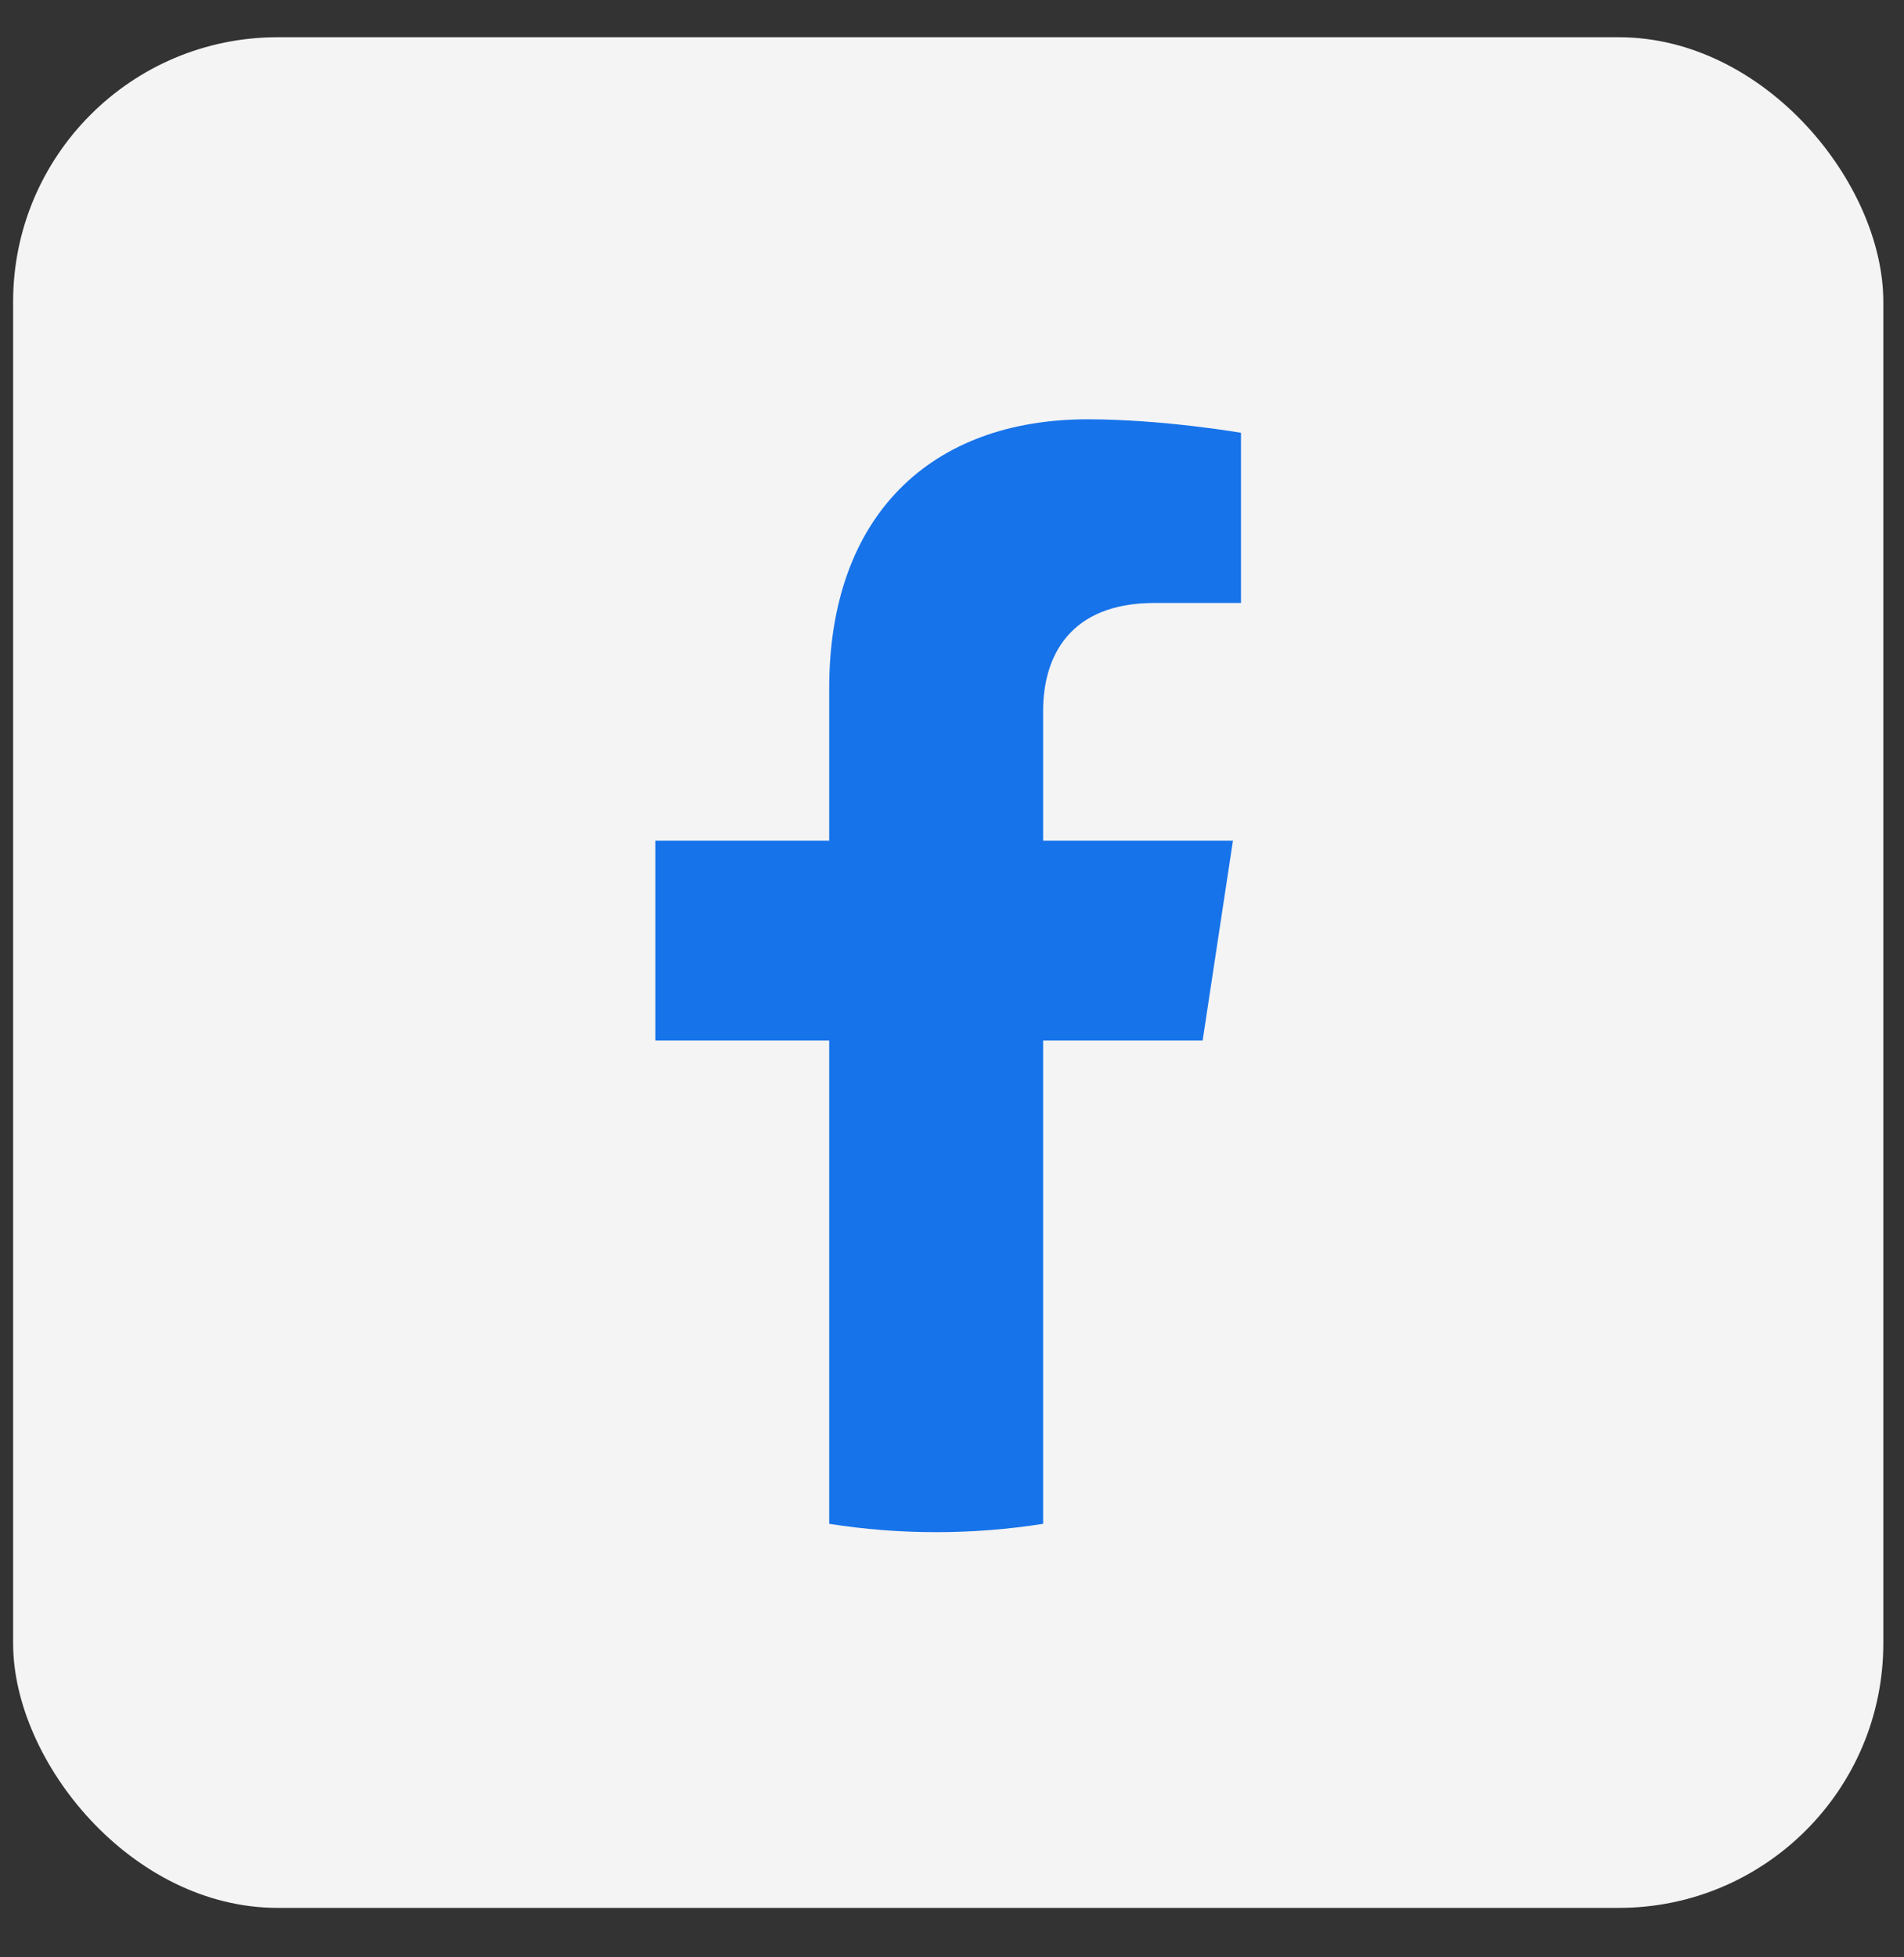
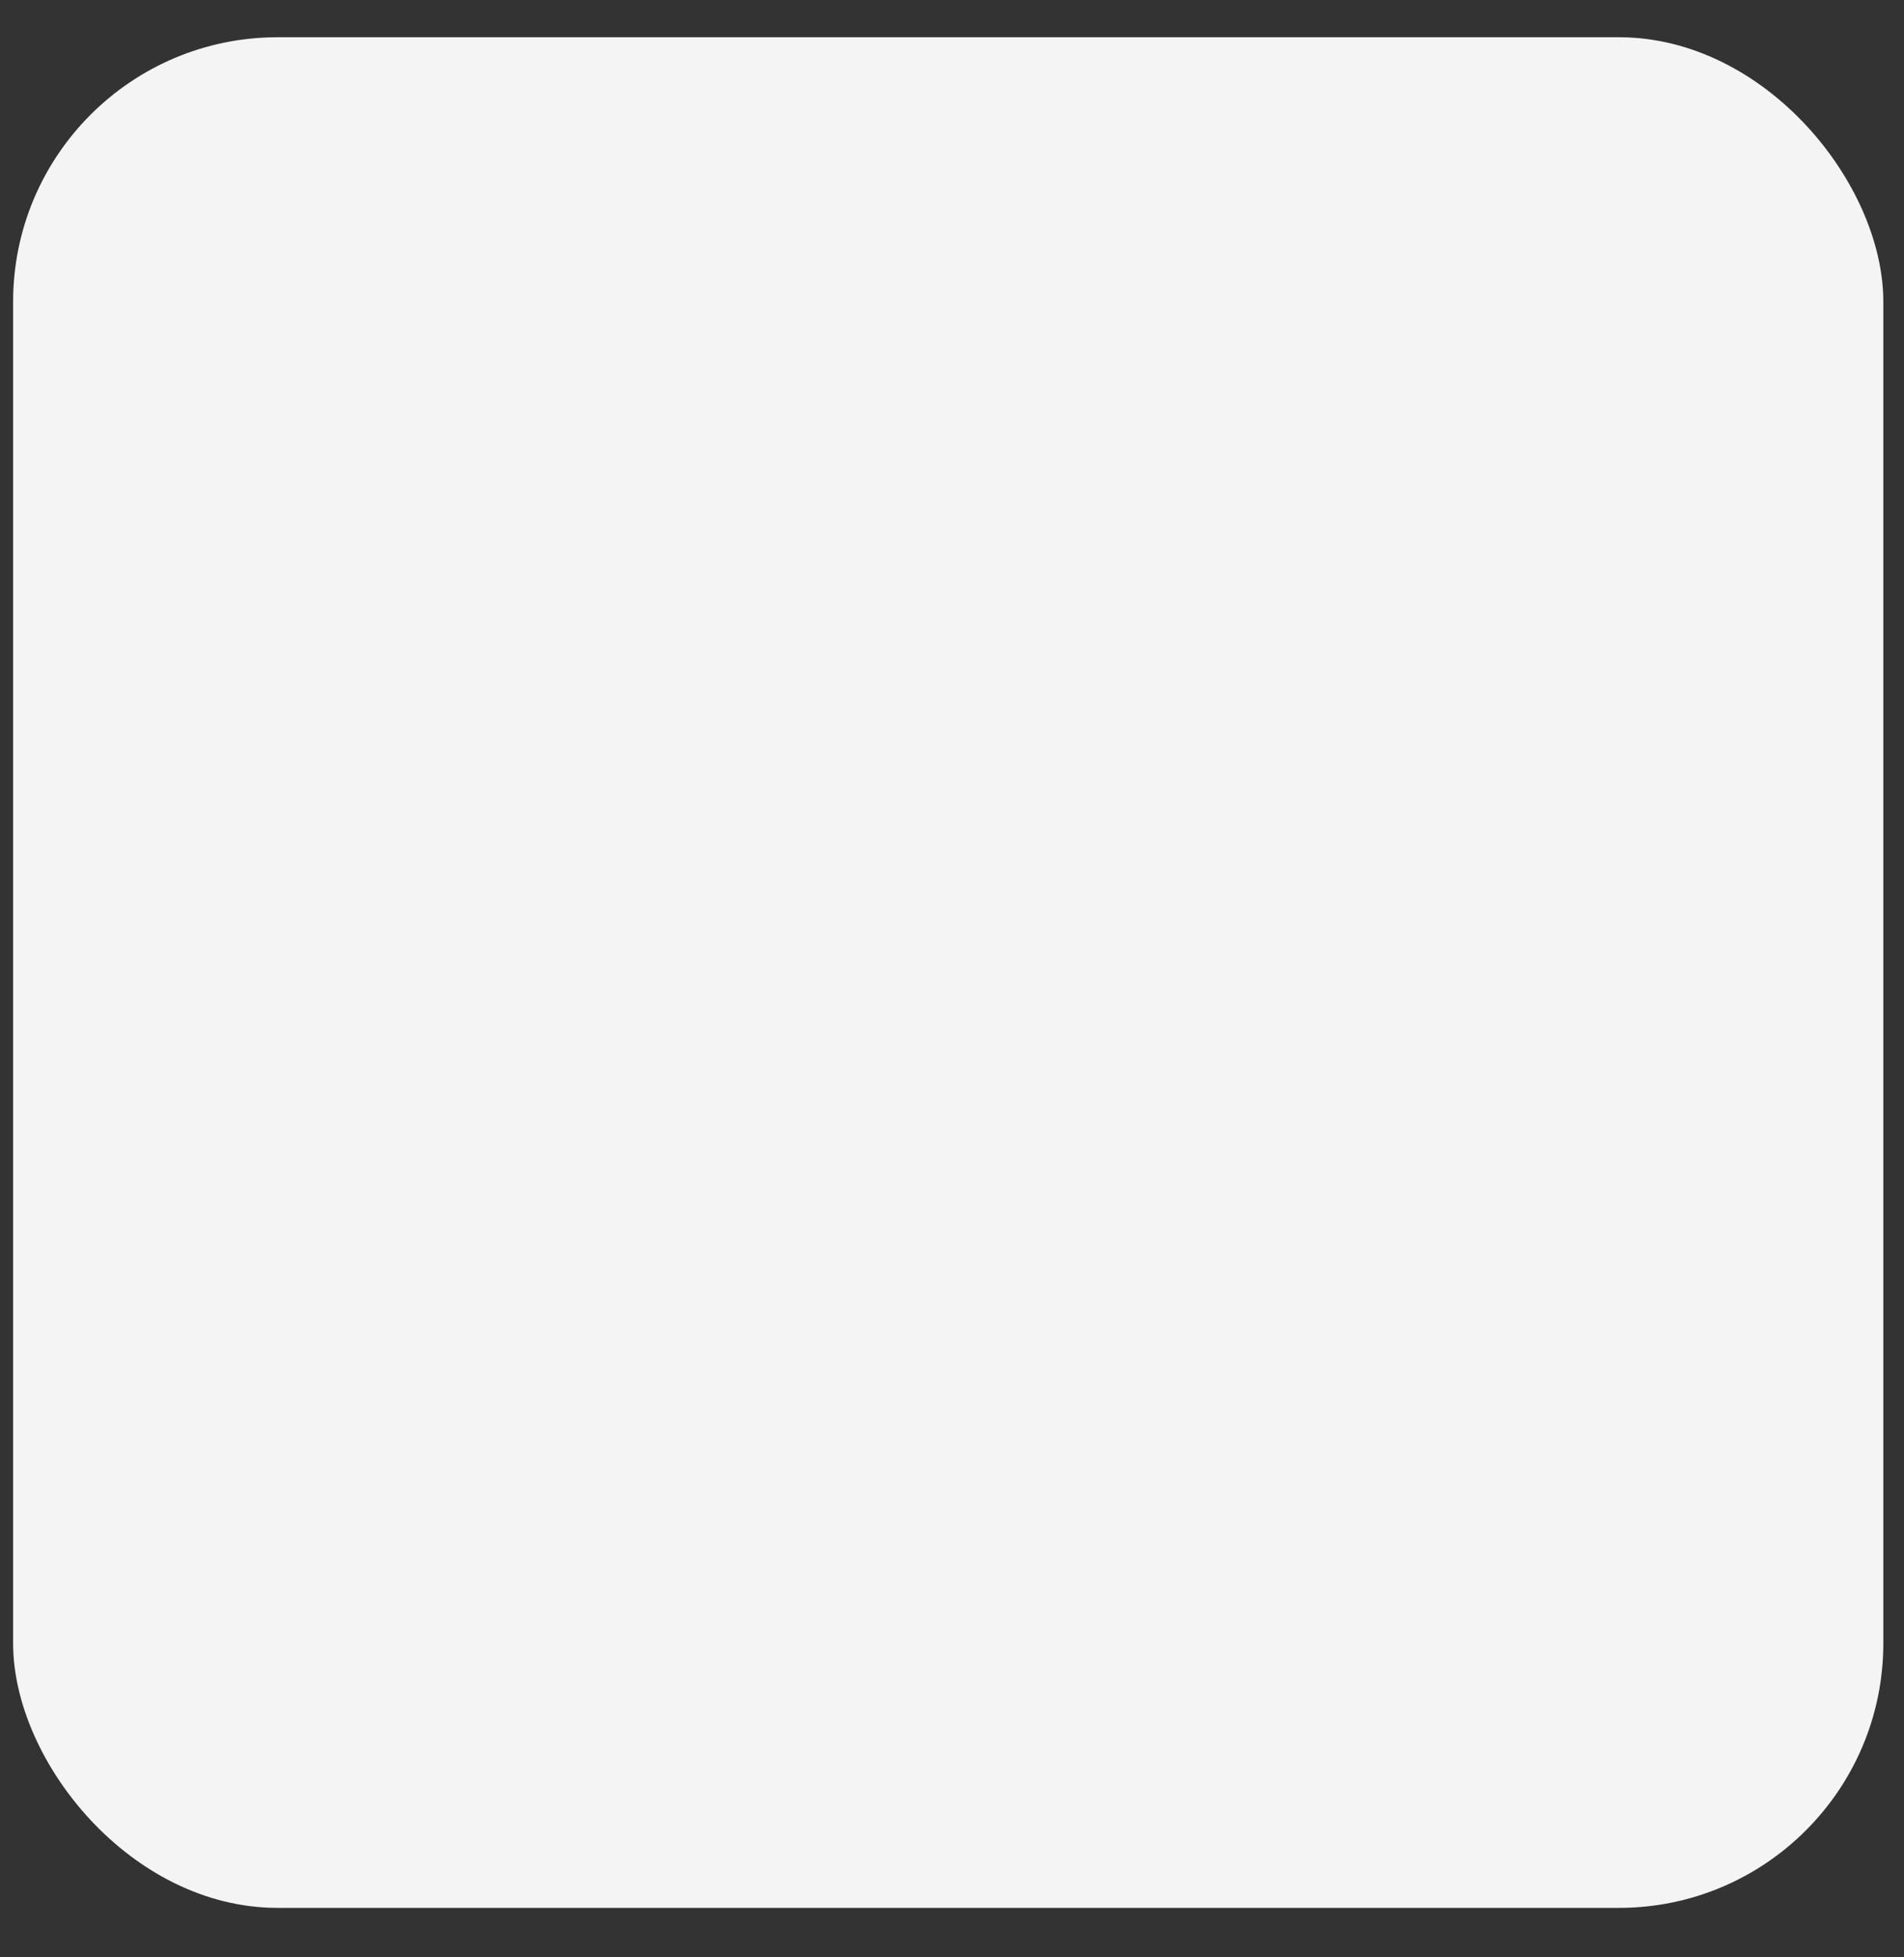
<svg xmlns="http://www.w3.org/2000/svg" width="36" height="37" viewBox="0 0 36 37" fill="none">
  <rect x="0" y="0" width="36" height="37" fill="#333333" stroke="none" />
  <rect x="0.248" y="0.704" width="35.361" height="35.361" rx="5" fill="#F4F4F4" />
-   <path d="M22.739 19.67L23.312 15.891H19.723V13.441C19.723 12.407 20.224 11.398 21.831 11.398H23.464V8.181C23.464 8.181 21.983 7.926 20.567 7.926C17.61 7.926 15.678 9.736 15.678 13.012V15.891H12.392V19.67H15.678V28.805C16.338 28.909 17.013 28.963 17.701 28.963C18.388 28.963 19.063 28.909 19.723 28.805V19.67H22.739Z" fill="#1773EA" />
</svg>